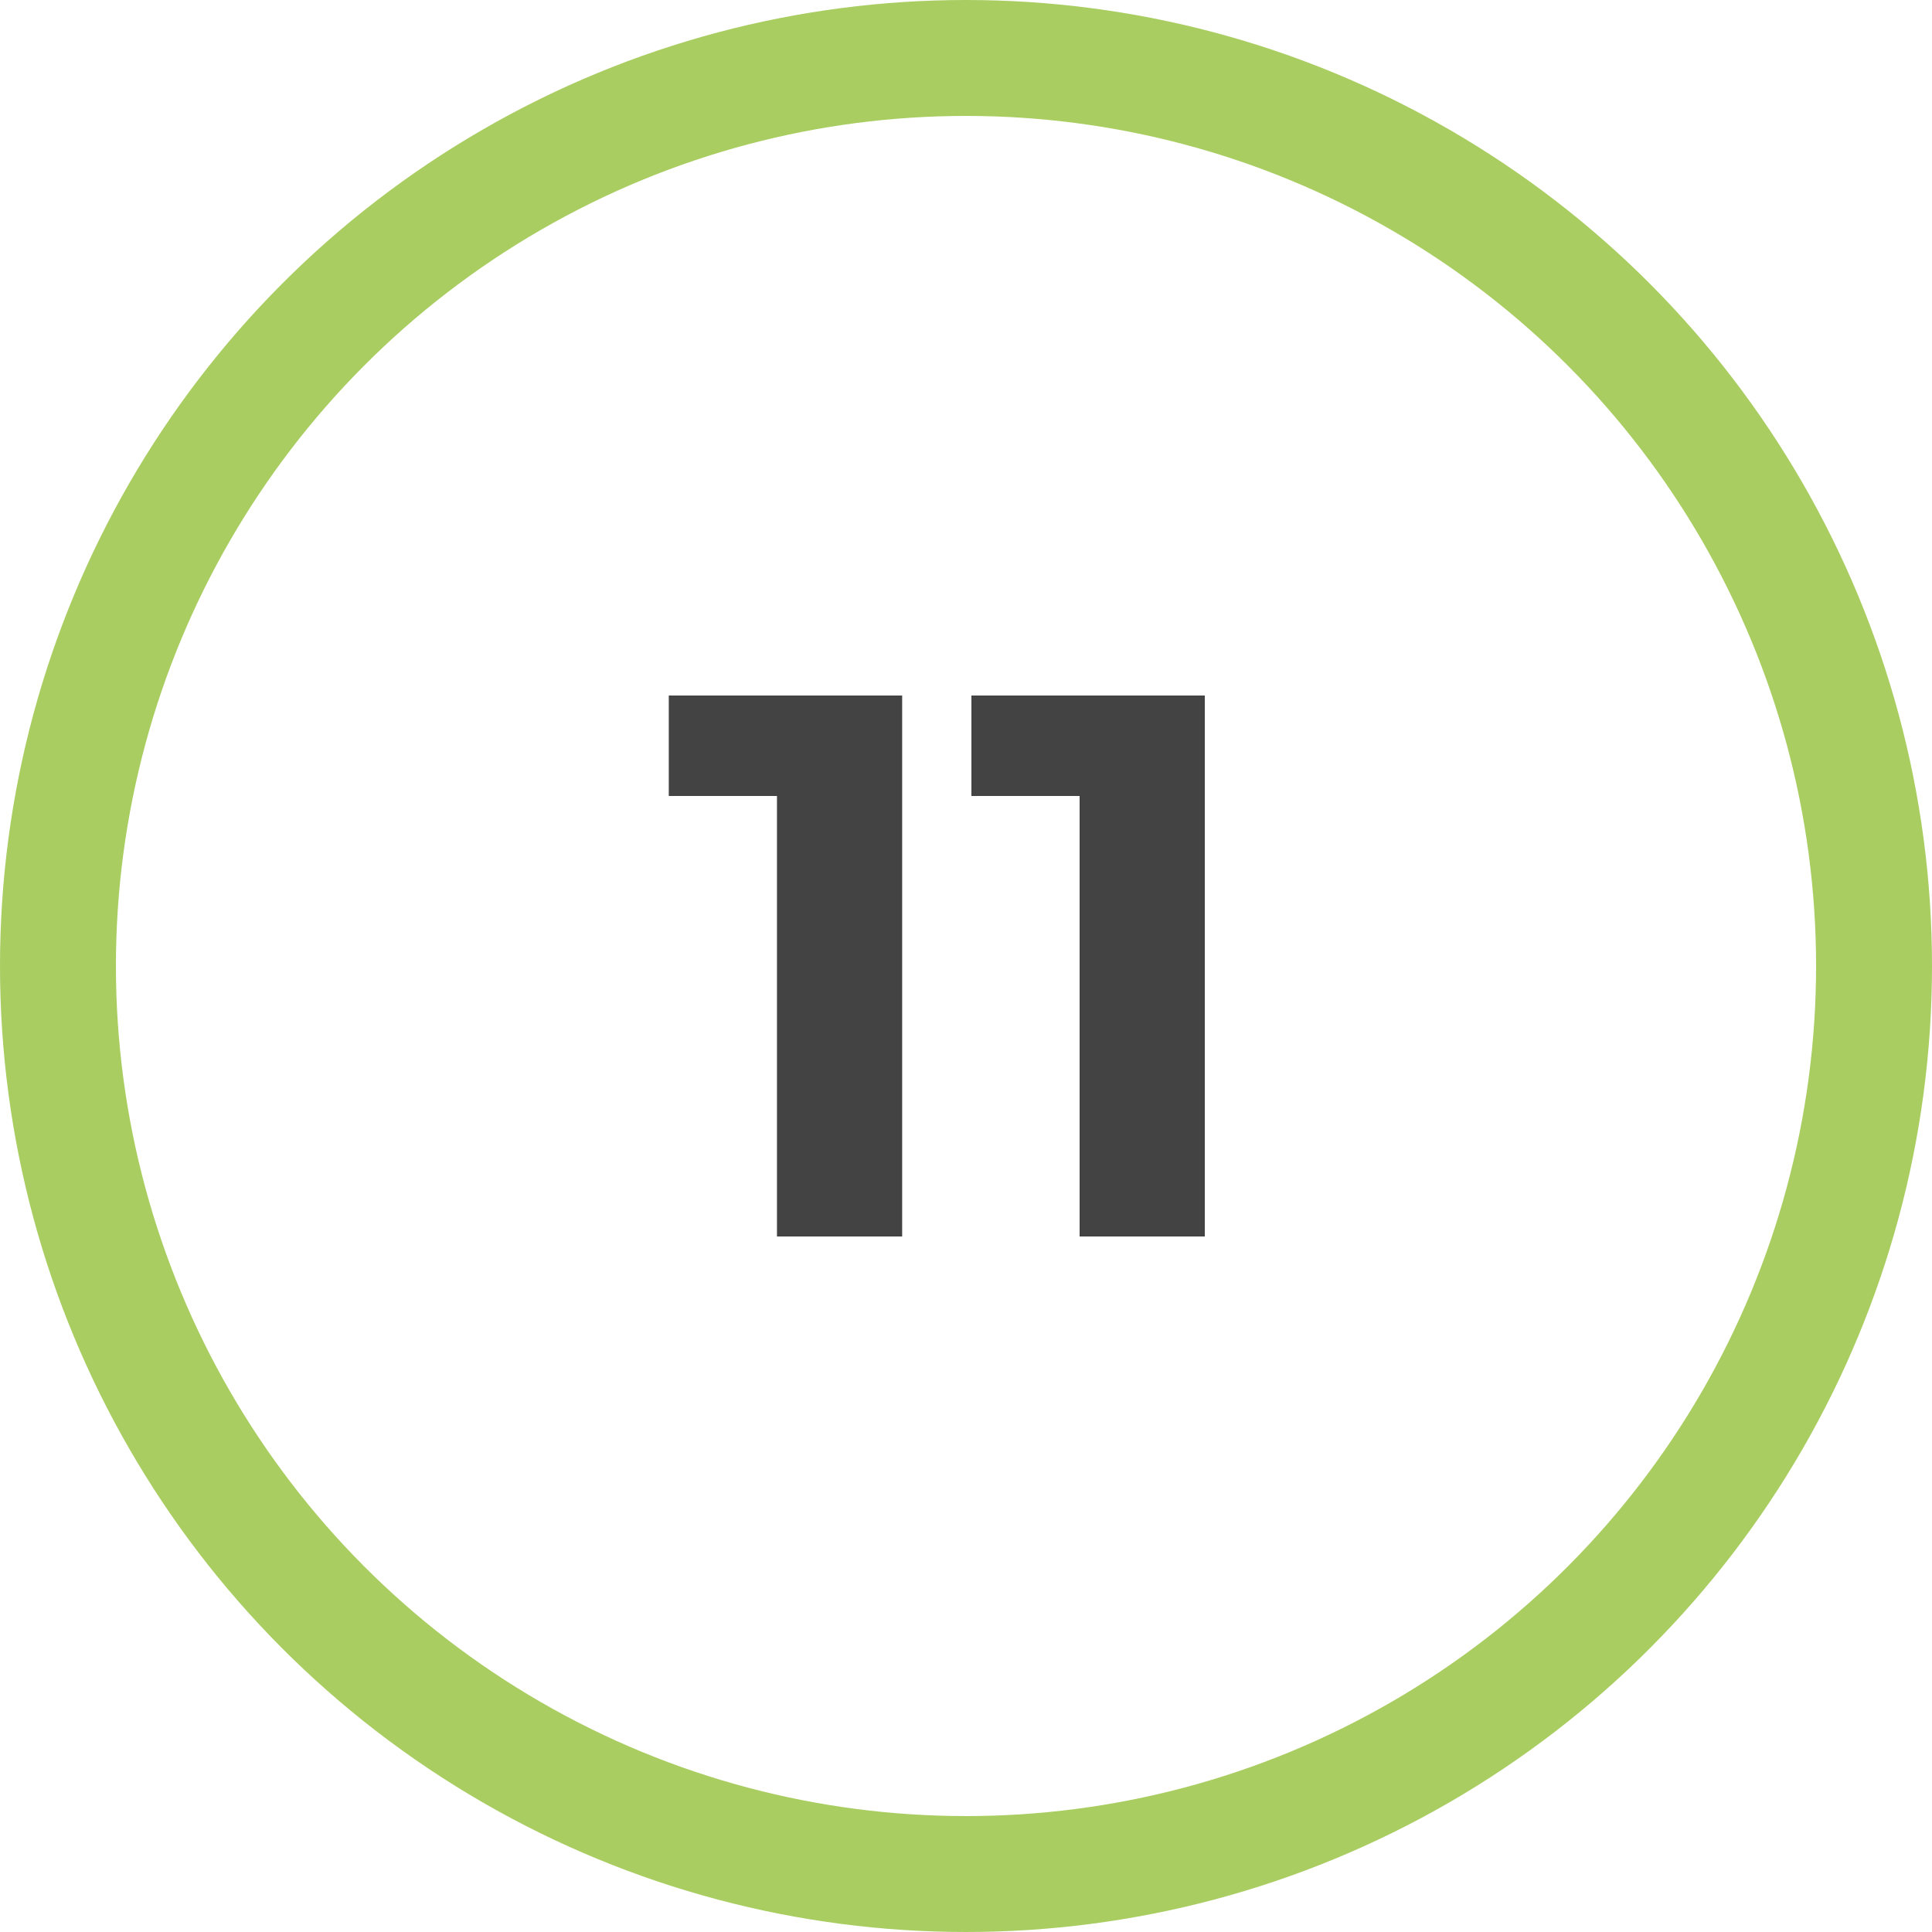
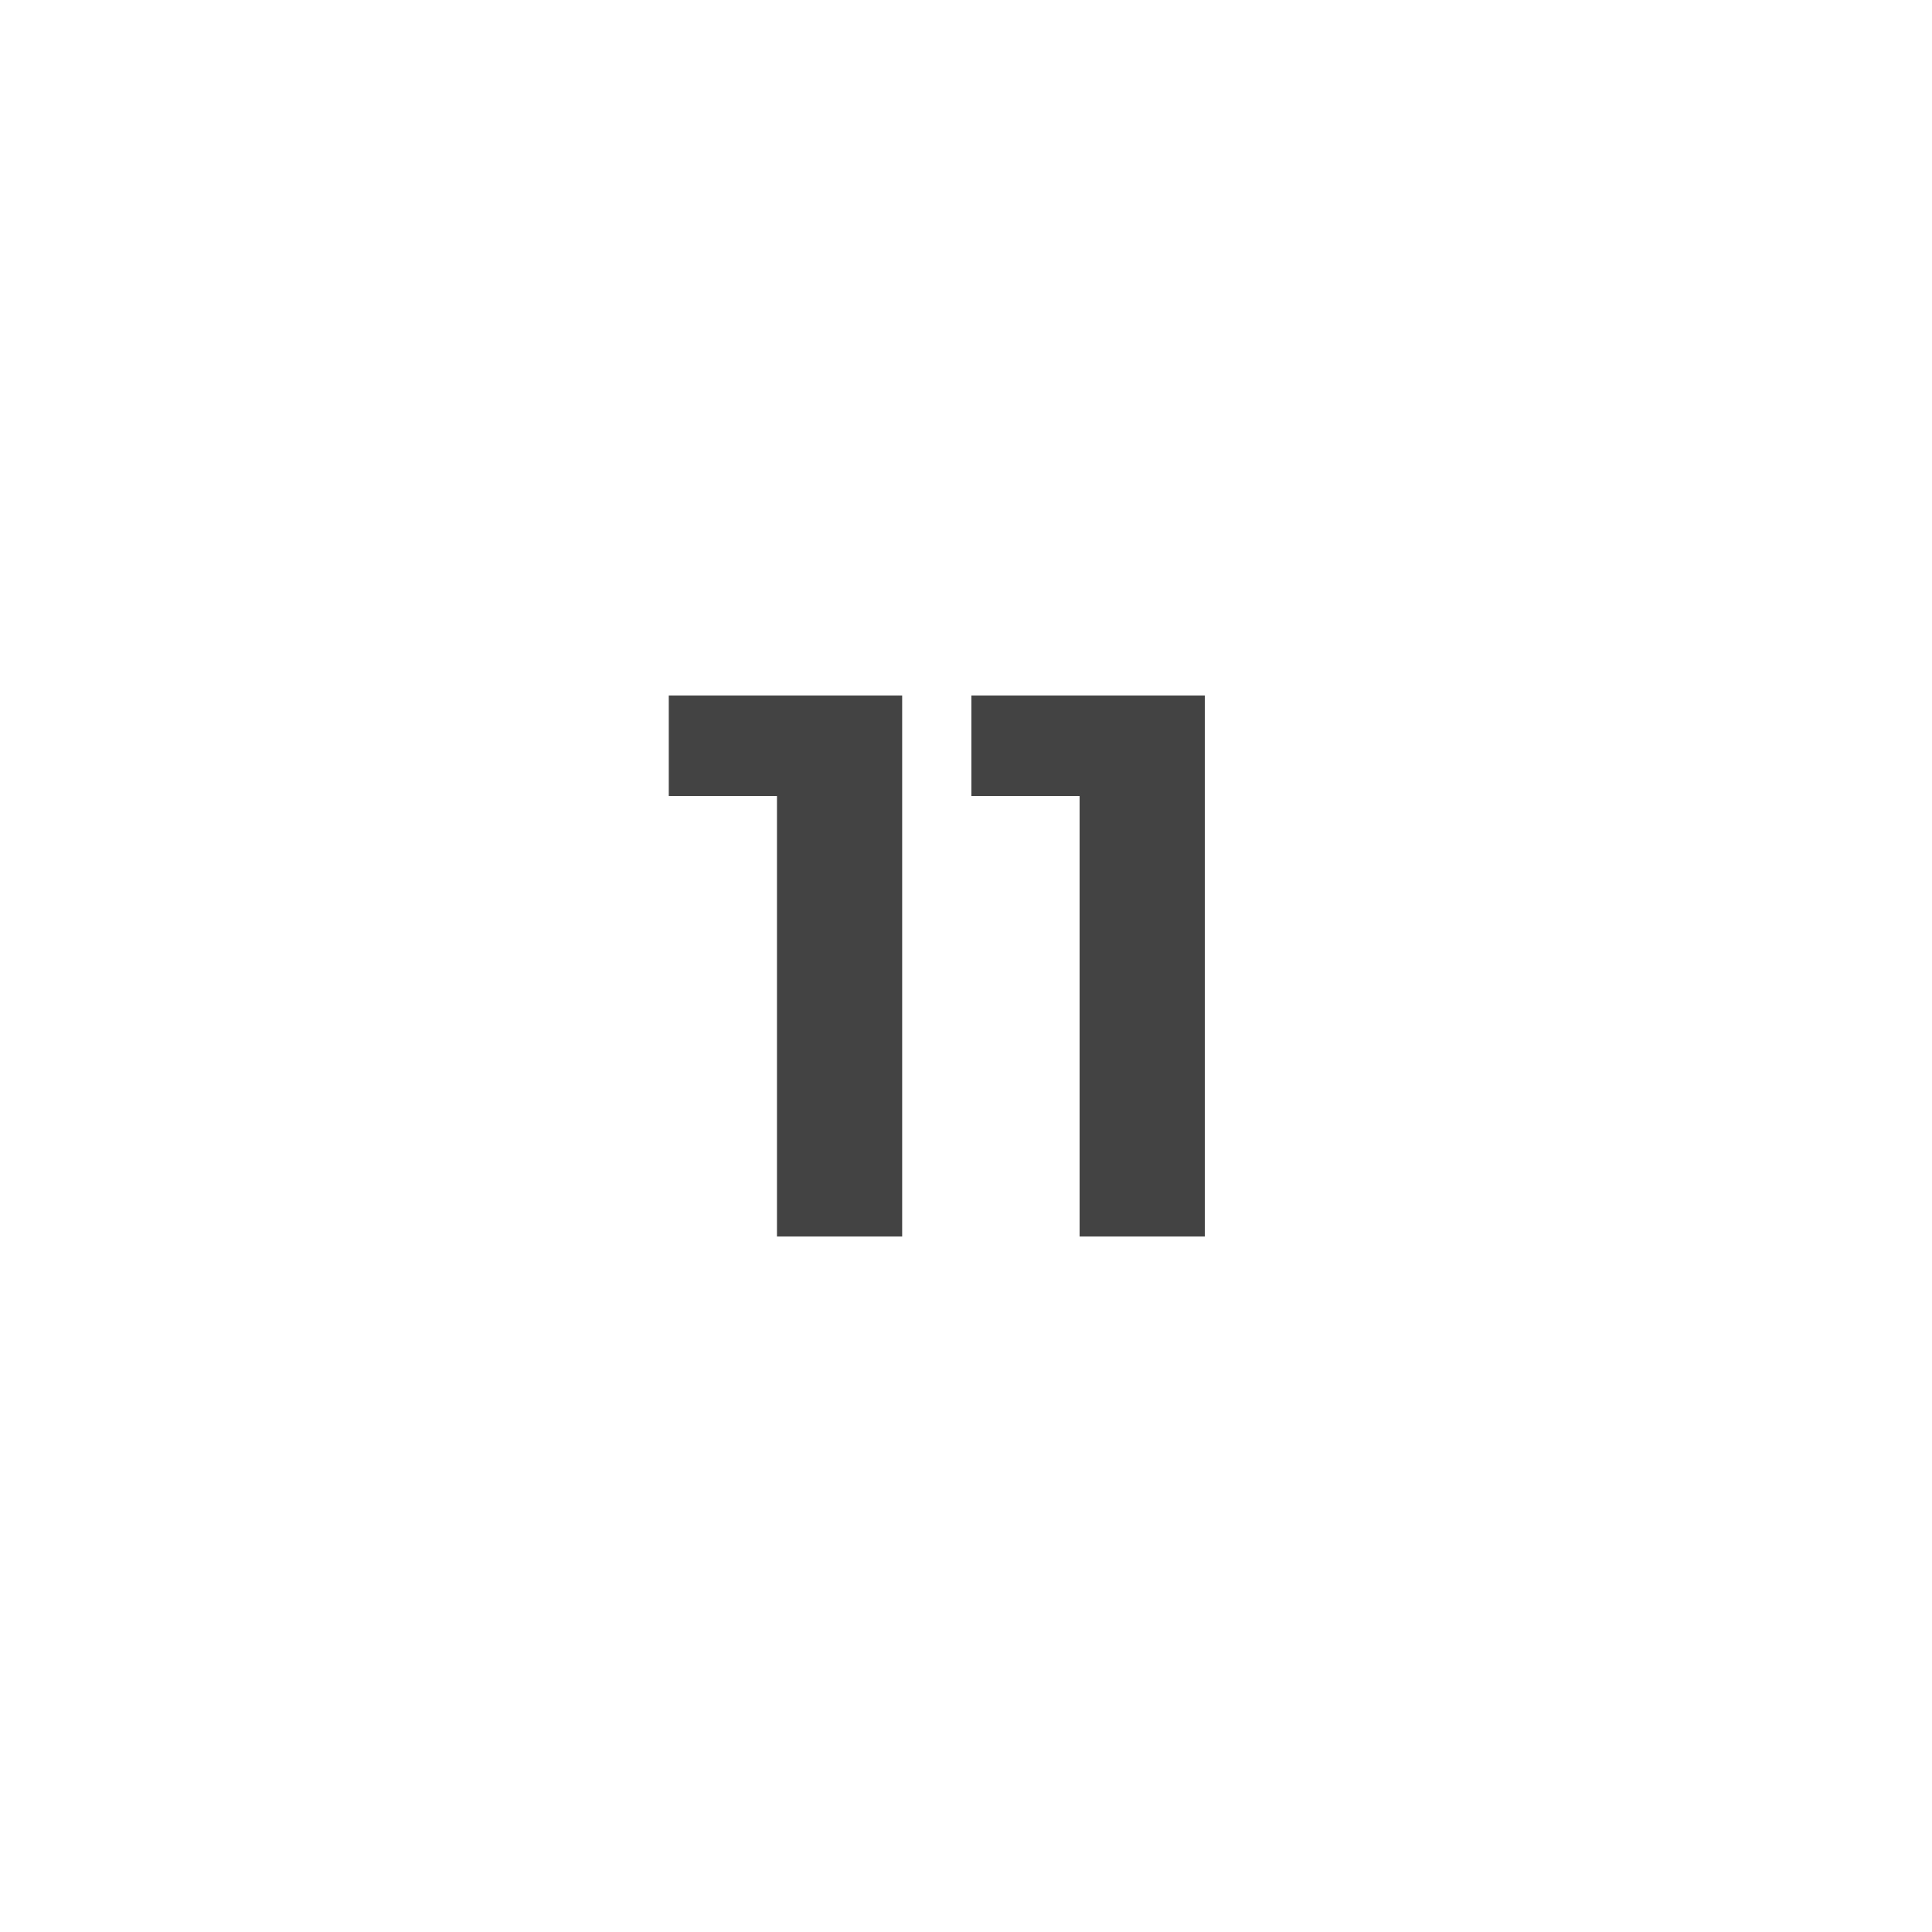
<svg xmlns="http://www.w3.org/2000/svg" width="50" height="50" viewBox="0 0 50 50" fill="none">
-   <circle cx="25" cy="25" r="23.5" stroke="#A9CD61" stroke-width="3" />
-   <path d="M23.348 18V32H20.108V20.6H17.308V18H23.348ZM31.18 18V32H27.94V20.6H25.14V18H31.18Z" fill="#434343" />
+   <path d="M23.348 18V32H20.108V20.6H17.308V18ZM31.18 18V32H27.94V20.6H25.14V18H31.18Z" fill="#434343" />
</svg>